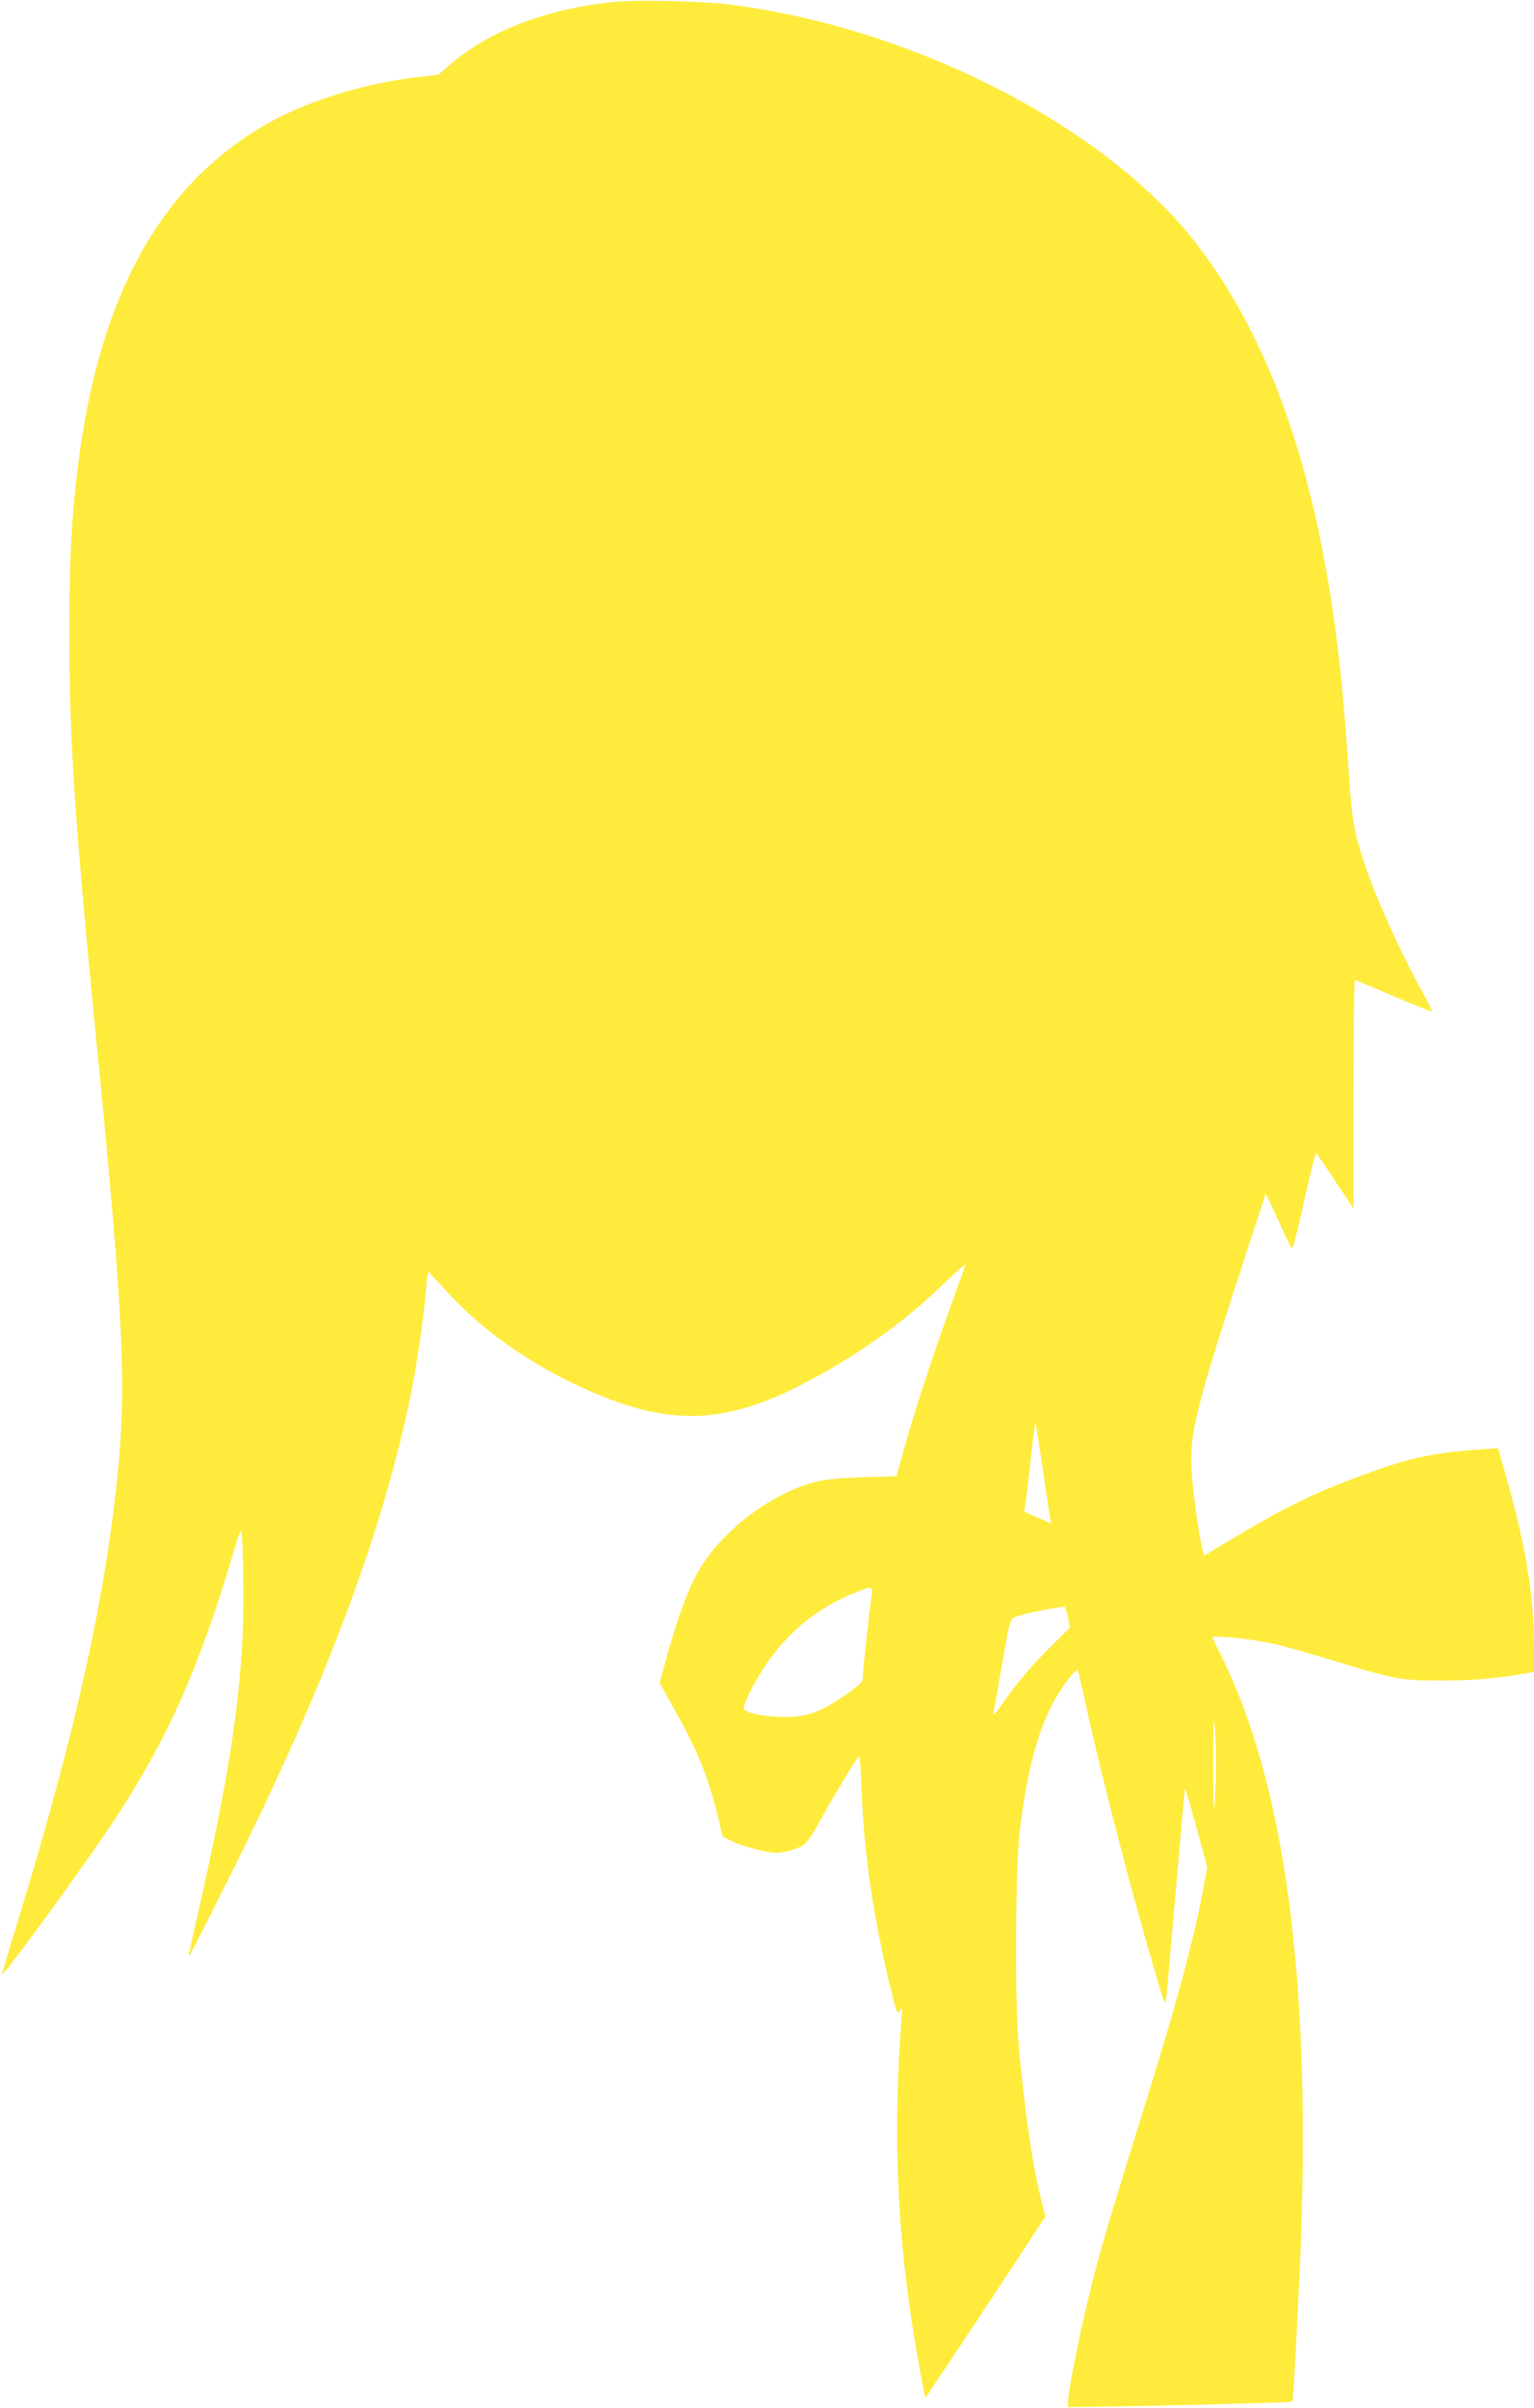
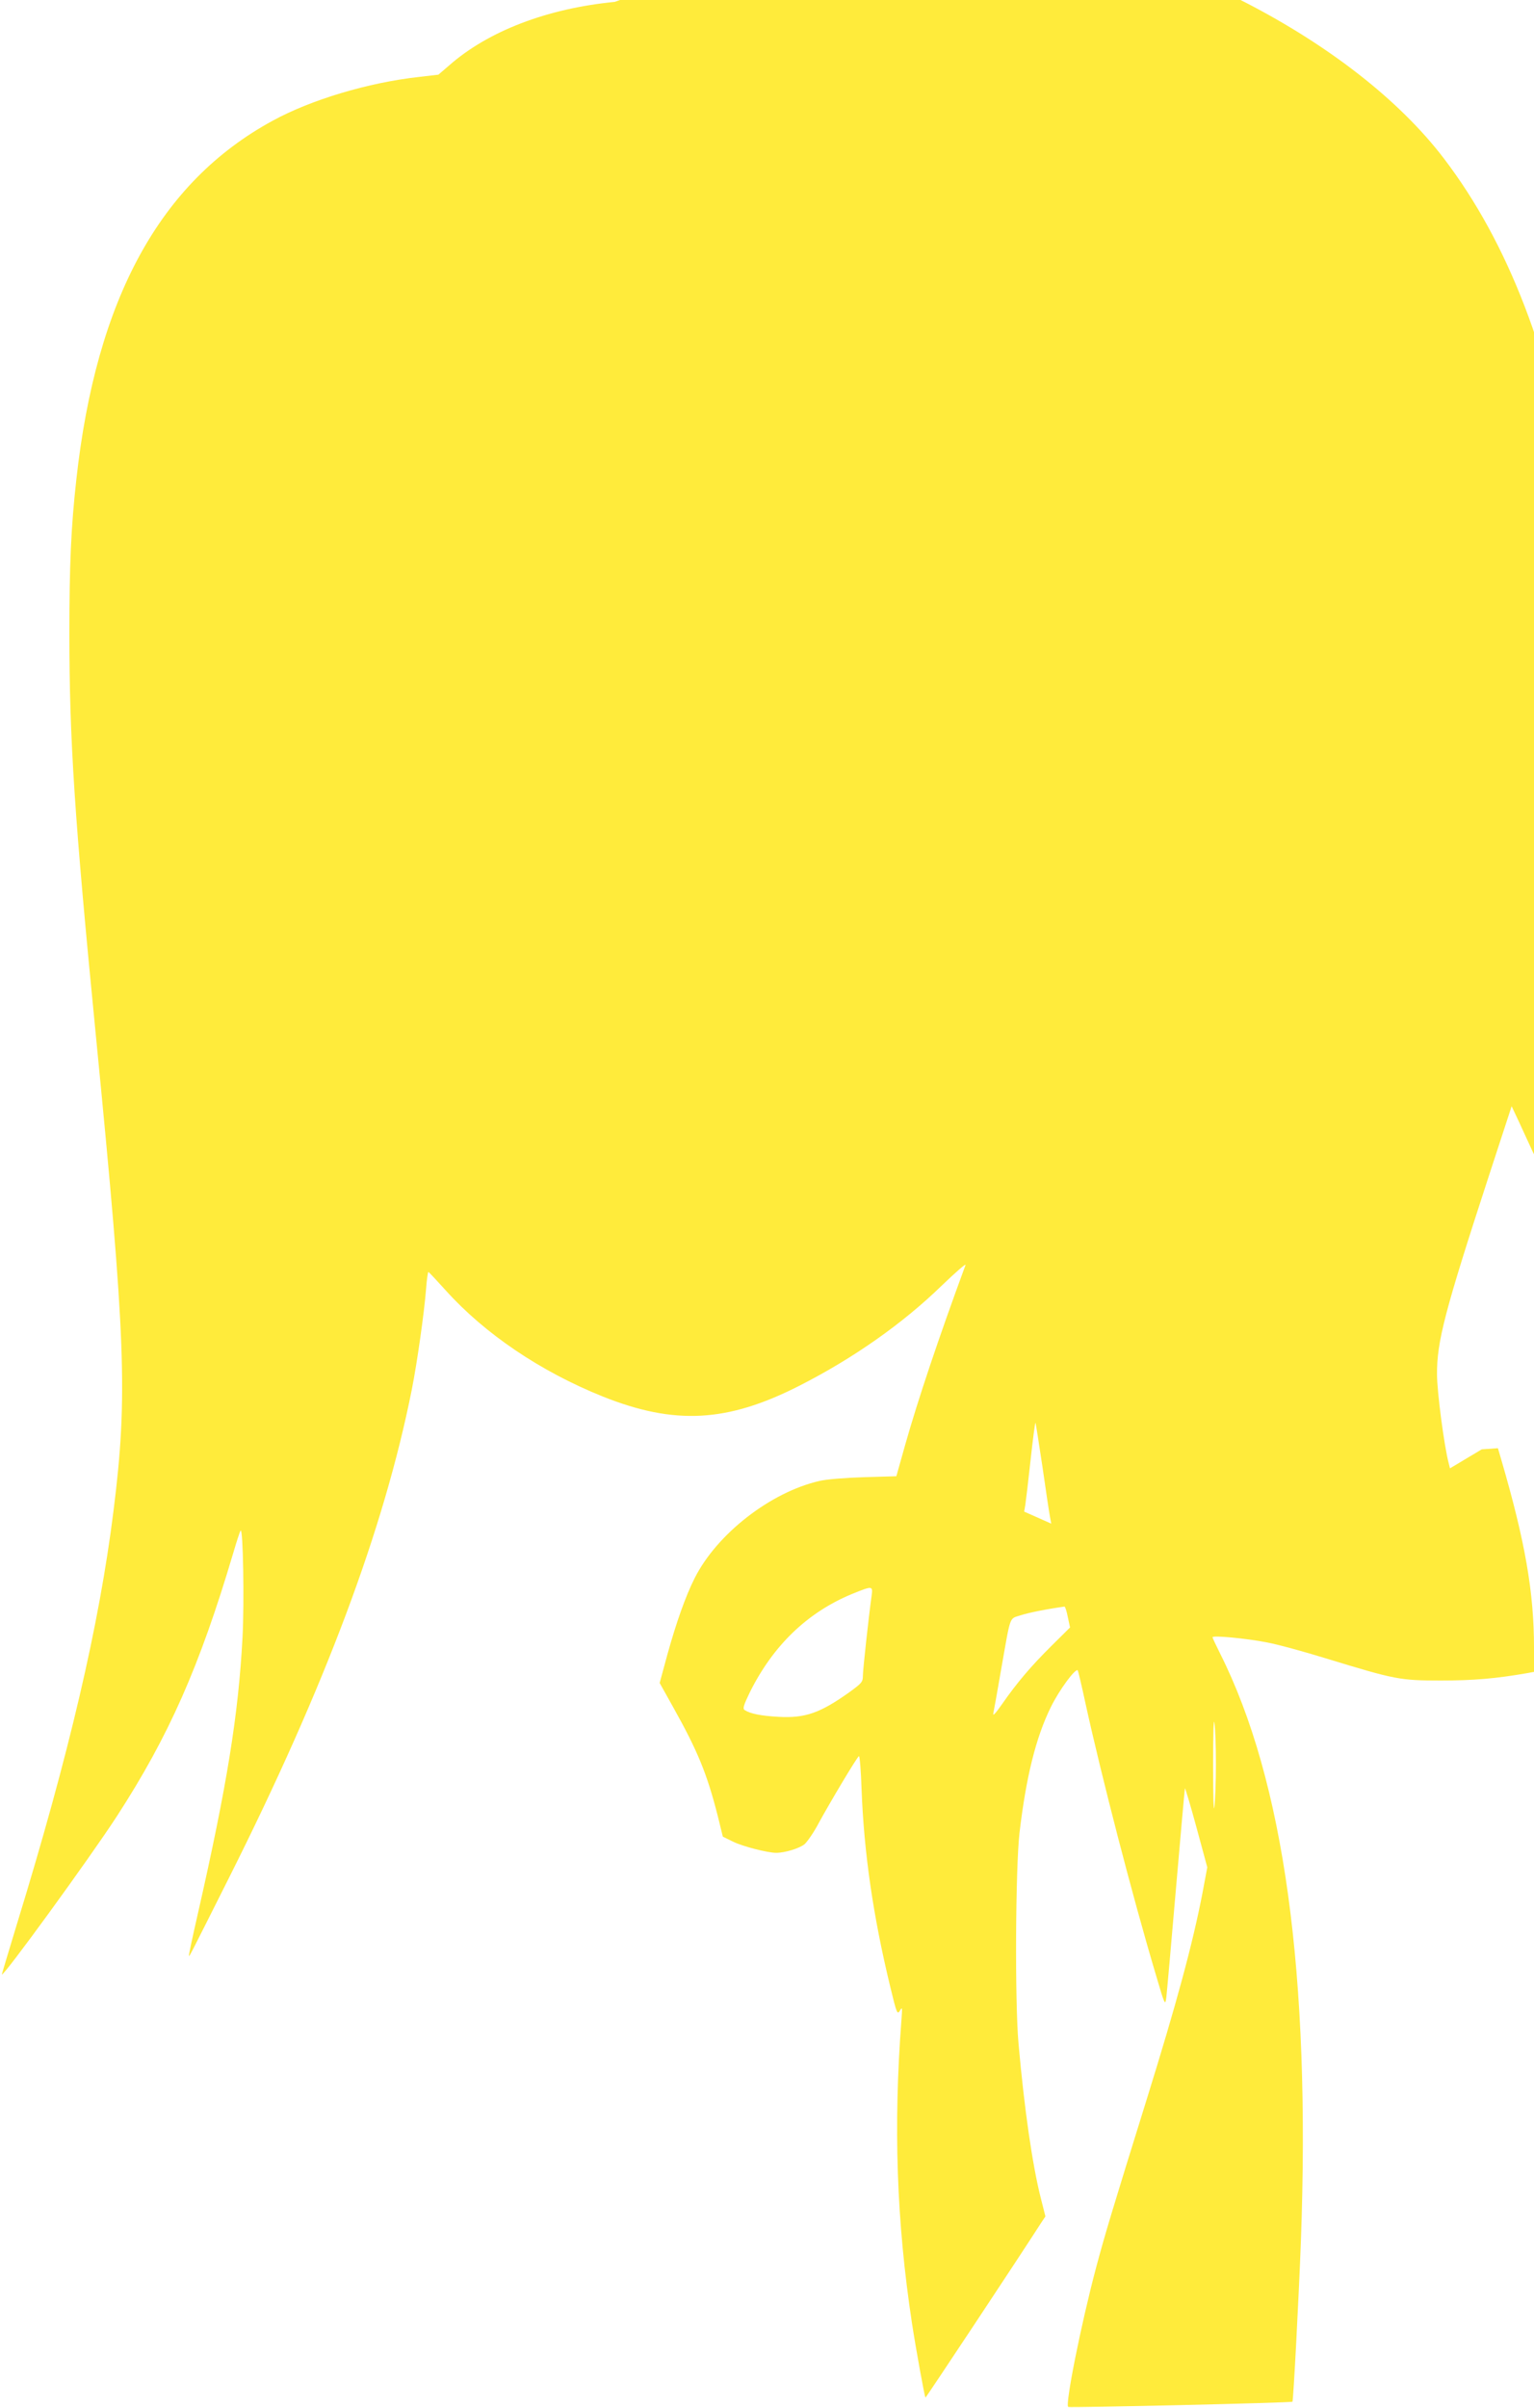
<svg xmlns="http://www.w3.org/2000/svg" version="1.0" width="816pt" height="1280pt" viewBox="0 0 816 1280" preserveAspectRatio="xMidYMid meet">
  <g transform="translate(0,1280) scale(0.1,-0.1)" fill="#ffeb3b" stroke="none">
-     <path d="M3270 12790 c-359 -35 -673 -155 -881 -338 l-57 -49 -103 -12 c-270 -30 -574 -121 -779 -233 -599 -326 -938 -946 -1044 -1908 -28 -250 -37 -453 -37 -816 0 -568 27 -979 141 -2140 159 -1619 170 -1917 94 -2524 -76 -610 -237 -1298 -515 -2202 -43 -142 -79 -261 -79 -264 0 -24 470 622 612 841 275 424 439 793 619 1400 18 61 35 114 39 118 13 15 20 -380 10 -568 -22 -412 -82 -785 -239 -1475 -27 -118 -48 -216 -46 -218 3 -3 2 -5 212 413 513 1021 825 1855 973 2595 29 145 67 416 76 533 4 54 10 96 13 95 4 -2 45 -46 92 -98 208 -231 504 -431 835 -564 383 -153 663 -138 1046 57 289 147 550 331 757 532 74 71 131 121 127 110 -145 -394 -252 -713 -321 -956 l-47 -167 -172 -5 c-99 -3 -199 -11 -237 -20 -261 -60 -546 -282 -664 -517 -49 -97 -98 -237 -145 -406 l-41 -151 72 -129 c131 -234 180 -354 237 -578 l27 -110 55 -27 c51 -25 183 -59 229 -59 47 0 124 24 151 46 15 14 50 64 75 112 60 110 203 350 214 356 4 3 11 -77 14 -177 13 -338 61 -671 153 -1051 34 -140 37 -148 51 -125 13 22 13 17 8 -51 -43 -564 -26 -1070 56 -1610 21 -137 67 -391 72 -396 2 -2 494 740 614 927 l24 36 -25 99 c-44 174 -87 470 -118 819 -20 222 -16 933 5 1120 35 297 87 508 167 670 44 90 131 208 143 195 2 -3 21 -81 41 -175 85 -388 250 -1026 375 -1445 47 -160 49 -164 55 -120 3 25 26 284 51 575 25 292 47 534 48 538 1 4 29 -88 61 -206 l58 -214 -26 -139 c-53 -273 -138 -586 -296 -1094 -186 -598 -221 -714 -270 -897 -80 -302 -164 -722 -148 -739 6 -5 1187 22 1193 28 5 5 34 558 45 853 52 1417 -90 2449 -430 3125 -22 44 -40 82 -40 86 0 11 180 -6 287 -27 56 -10 198 -49 315 -85 370 -113 394 -118 613 -118 172 0 292 10 463 40 l32 6 0 127 c0 296 -47 566 -175 1004 l-17 58 -86 -6 c-245 -17 -374 -43 -587 -120 -288 -104 -443 -178 -721 -344 l-169 -101 -7 28 c-24 91 -62 380 -62 472 -1 174 42 338 276 1055 l121 370 40 -85 c21 -47 53 -114 69 -150 25 -54 31 -62 38 -45 4 11 32 127 61 257 30 131 56 238 59 238 3 0 49 -67 102 -148 l98 -147 0 608 c0 334 3 607 7 607 4 0 97 -39 206 -86 110 -47 201 -83 204 -81 2 3 -22 51 -53 108 -112 201 -240 484 -301 663 -59 173 -72 246 -88 491 -28 425 -57 704 -106 998 -126 769 -354 1361 -696 1810 -477 626 -1506 1157 -2485 1282 -148 19 -487 27 -618 15z m2275 -7786 c18 -126 36 -246 40 -266 l7 -38 -72 32 -72 32 6 35 c3 20 16 127 28 238 12 111 24 201 26 199 2 -2 18 -107 37 -232z m-909 -691 c-15 -107 -46 -390 -46 -423 0 -32 -7 -39 -73 -87 -155 -110 -234 -138 -376 -130 -91 5 -149 16 -180 36 -11 7 -6 25 28 95 124 249 306 424 543 522 111 45 112 45 104 -13z m1044 -109 l12 -56 -99 -98 c-108 -107 -183 -195 -263 -310 -35 -50 -50 -66 -46 -48 3 15 22 118 41 230 53 300 42 270 105 291 44 14 133 32 232 46 4 1 12 -24 18 -55z m788 -784 c0 -91 -4 -192 -8 -225 -4 -36 -7 50 -7 220 0 169 3 258 7 225 5 -30 8 -129 8 -220z" />
+     <path d="M3270 12790 c-359 -35 -673 -155 -881 -338 l-57 -49 -103 -12 c-270 -30 -574 -121 -779 -233 -599 -326 -938 -946 -1044 -1908 -28 -250 -37 -453 -37 -816 0 -568 27 -979 141 -2140 159 -1619 170 -1917 94 -2524 -76 -610 -237 -1298 -515 -2202 -43 -142 -79 -261 -79 -264 0 -24 470 622 612 841 275 424 439 793 619 1400 18 61 35 114 39 118 13 15 20 -380 10 -568 -22 -412 -82 -785 -239 -1475 -27 -118 -48 -216 -46 -218 3 -3 2 -5 212 413 513 1021 825 1855 973 2595 29 145 67 416 76 533 4 54 10 96 13 95 4 -2 45 -46 92 -98 208 -231 504 -431 835 -564 383 -153 663 -138 1046 57 289 147 550 331 757 532 74 71 131 121 127 110 -145 -394 -252 -713 -321 -956 l-47 -167 -172 -5 c-99 -3 -199 -11 -237 -20 -261 -60 -546 -282 -664 -517 -49 -97 -98 -237 -145 -406 l-41 -151 72 -129 c131 -234 180 -354 237 -578 l27 -110 55 -27 c51 -25 183 -59 229 -59 47 0 124 24 151 46 15 14 50 64 75 112 60 110 203 350 214 356 4 3 11 -77 14 -177 13 -338 61 -671 153 -1051 34 -140 37 -148 51 -125 13 22 13 17 8 -51 -43 -564 -26 -1070 56 -1610 21 -137 67 -391 72 -396 2 -2 494 740 614 927 l24 36 -25 99 c-44 174 -87 470 -118 819 -20 222 -16 933 5 1120 35 297 87 508 167 670 44 90 131 208 143 195 2 -3 21 -81 41 -175 85 -388 250 -1026 375 -1445 47 -160 49 -164 55 -120 3 25 26 284 51 575 25 292 47 534 48 538 1 4 29 -88 61 -206 l58 -214 -26 -139 c-53 -273 -138 -586 -296 -1094 -186 -598 -221 -714 -270 -897 -80 -302 -164 -722 -148 -739 6 -5 1187 22 1193 28 5 5 34 558 45 853 52 1417 -90 2449 -430 3125 -22 44 -40 82 -40 86 0 11 180 -6 287 -27 56 -10 198 -49 315 -85 370 -113 394 -118 613 -118 172 0 292 10 463 40 l32 6 0 127 c0 296 -47 566 -175 1004 l-17 58 -86 -6 l-169 -101 -7 28 c-24 91 -62 380 -62 472 -1 174 42 338 276 1055 l121 370 40 -85 c21 -47 53 -114 69 -150 25 -54 31 -62 38 -45 4 11 32 127 61 257 30 131 56 238 59 238 3 0 49 -67 102 -148 l98 -147 0 608 c0 334 3 607 7 607 4 0 97 -39 206 -86 110 -47 201 -83 204 -81 2 3 -22 51 -53 108 -112 201 -240 484 -301 663 -59 173 -72 246 -88 491 -28 425 -57 704 -106 998 -126 769 -354 1361 -696 1810 -477 626 -1506 1157 -2485 1282 -148 19 -487 27 -618 15z m2275 -7786 c18 -126 36 -246 40 -266 l7 -38 -72 32 -72 32 6 35 c3 20 16 127 28 238 12 111 24 201 26 199 2 -2 18 -107 37 -232z m-909 -691 c-15 -107 -46 -390 -46 -423 0 -32 -7 -39 -73 -87 -155 -110 -234 -138 -376 -130 -91 5 -149 16 -180 36 -11 7 -6 25 28 95 124 249 306 424 543 522 111 45 112 45 104 -13z m1044 -109 l12 -56 -99 -98 c-108 -107 -183 -195 -263 -310 -35 -50 -50 -66 -46 -48 3 15 22 118 41 230 53 300 42 270 105 291 44 14 133 32 232 46 4 1 12 -24 18 -55z m788 -784 c0 -91 -4 -192 -8 -225 -4 -36 -7 50 -7 220 0 169 3 258 7 225 5 -30 8 -129 8 -220z" />
  </g>
</svg>